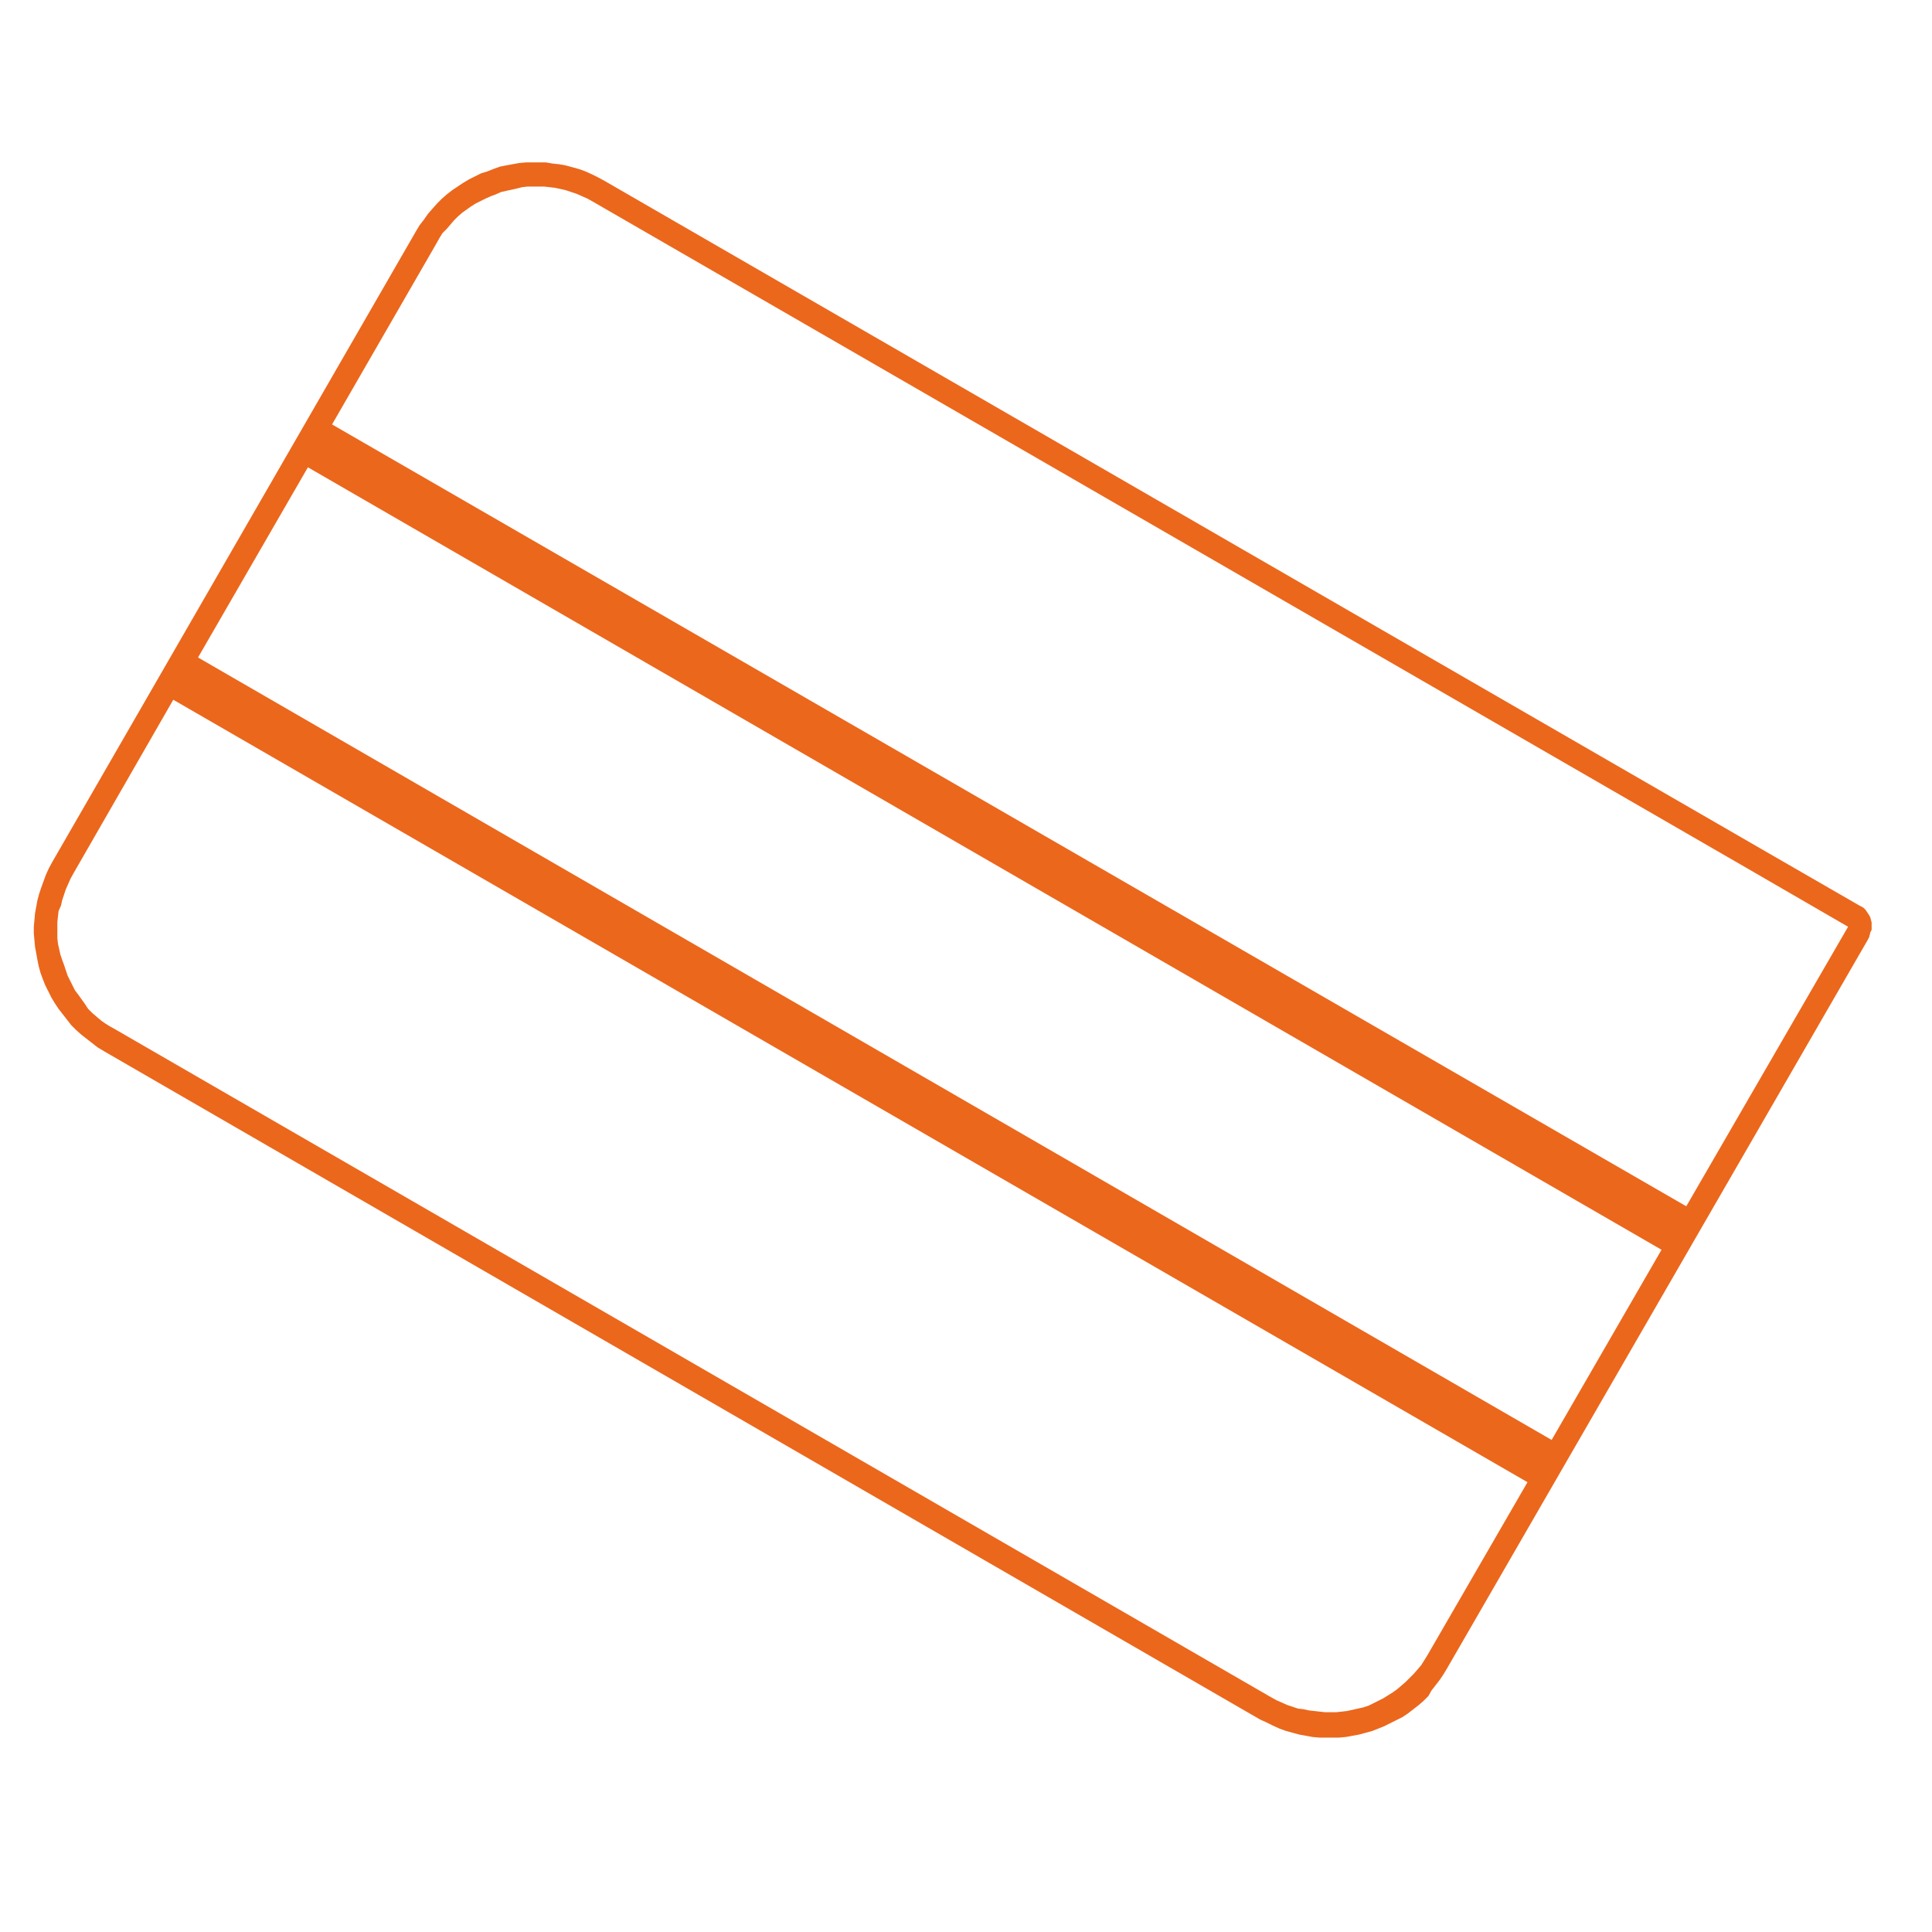
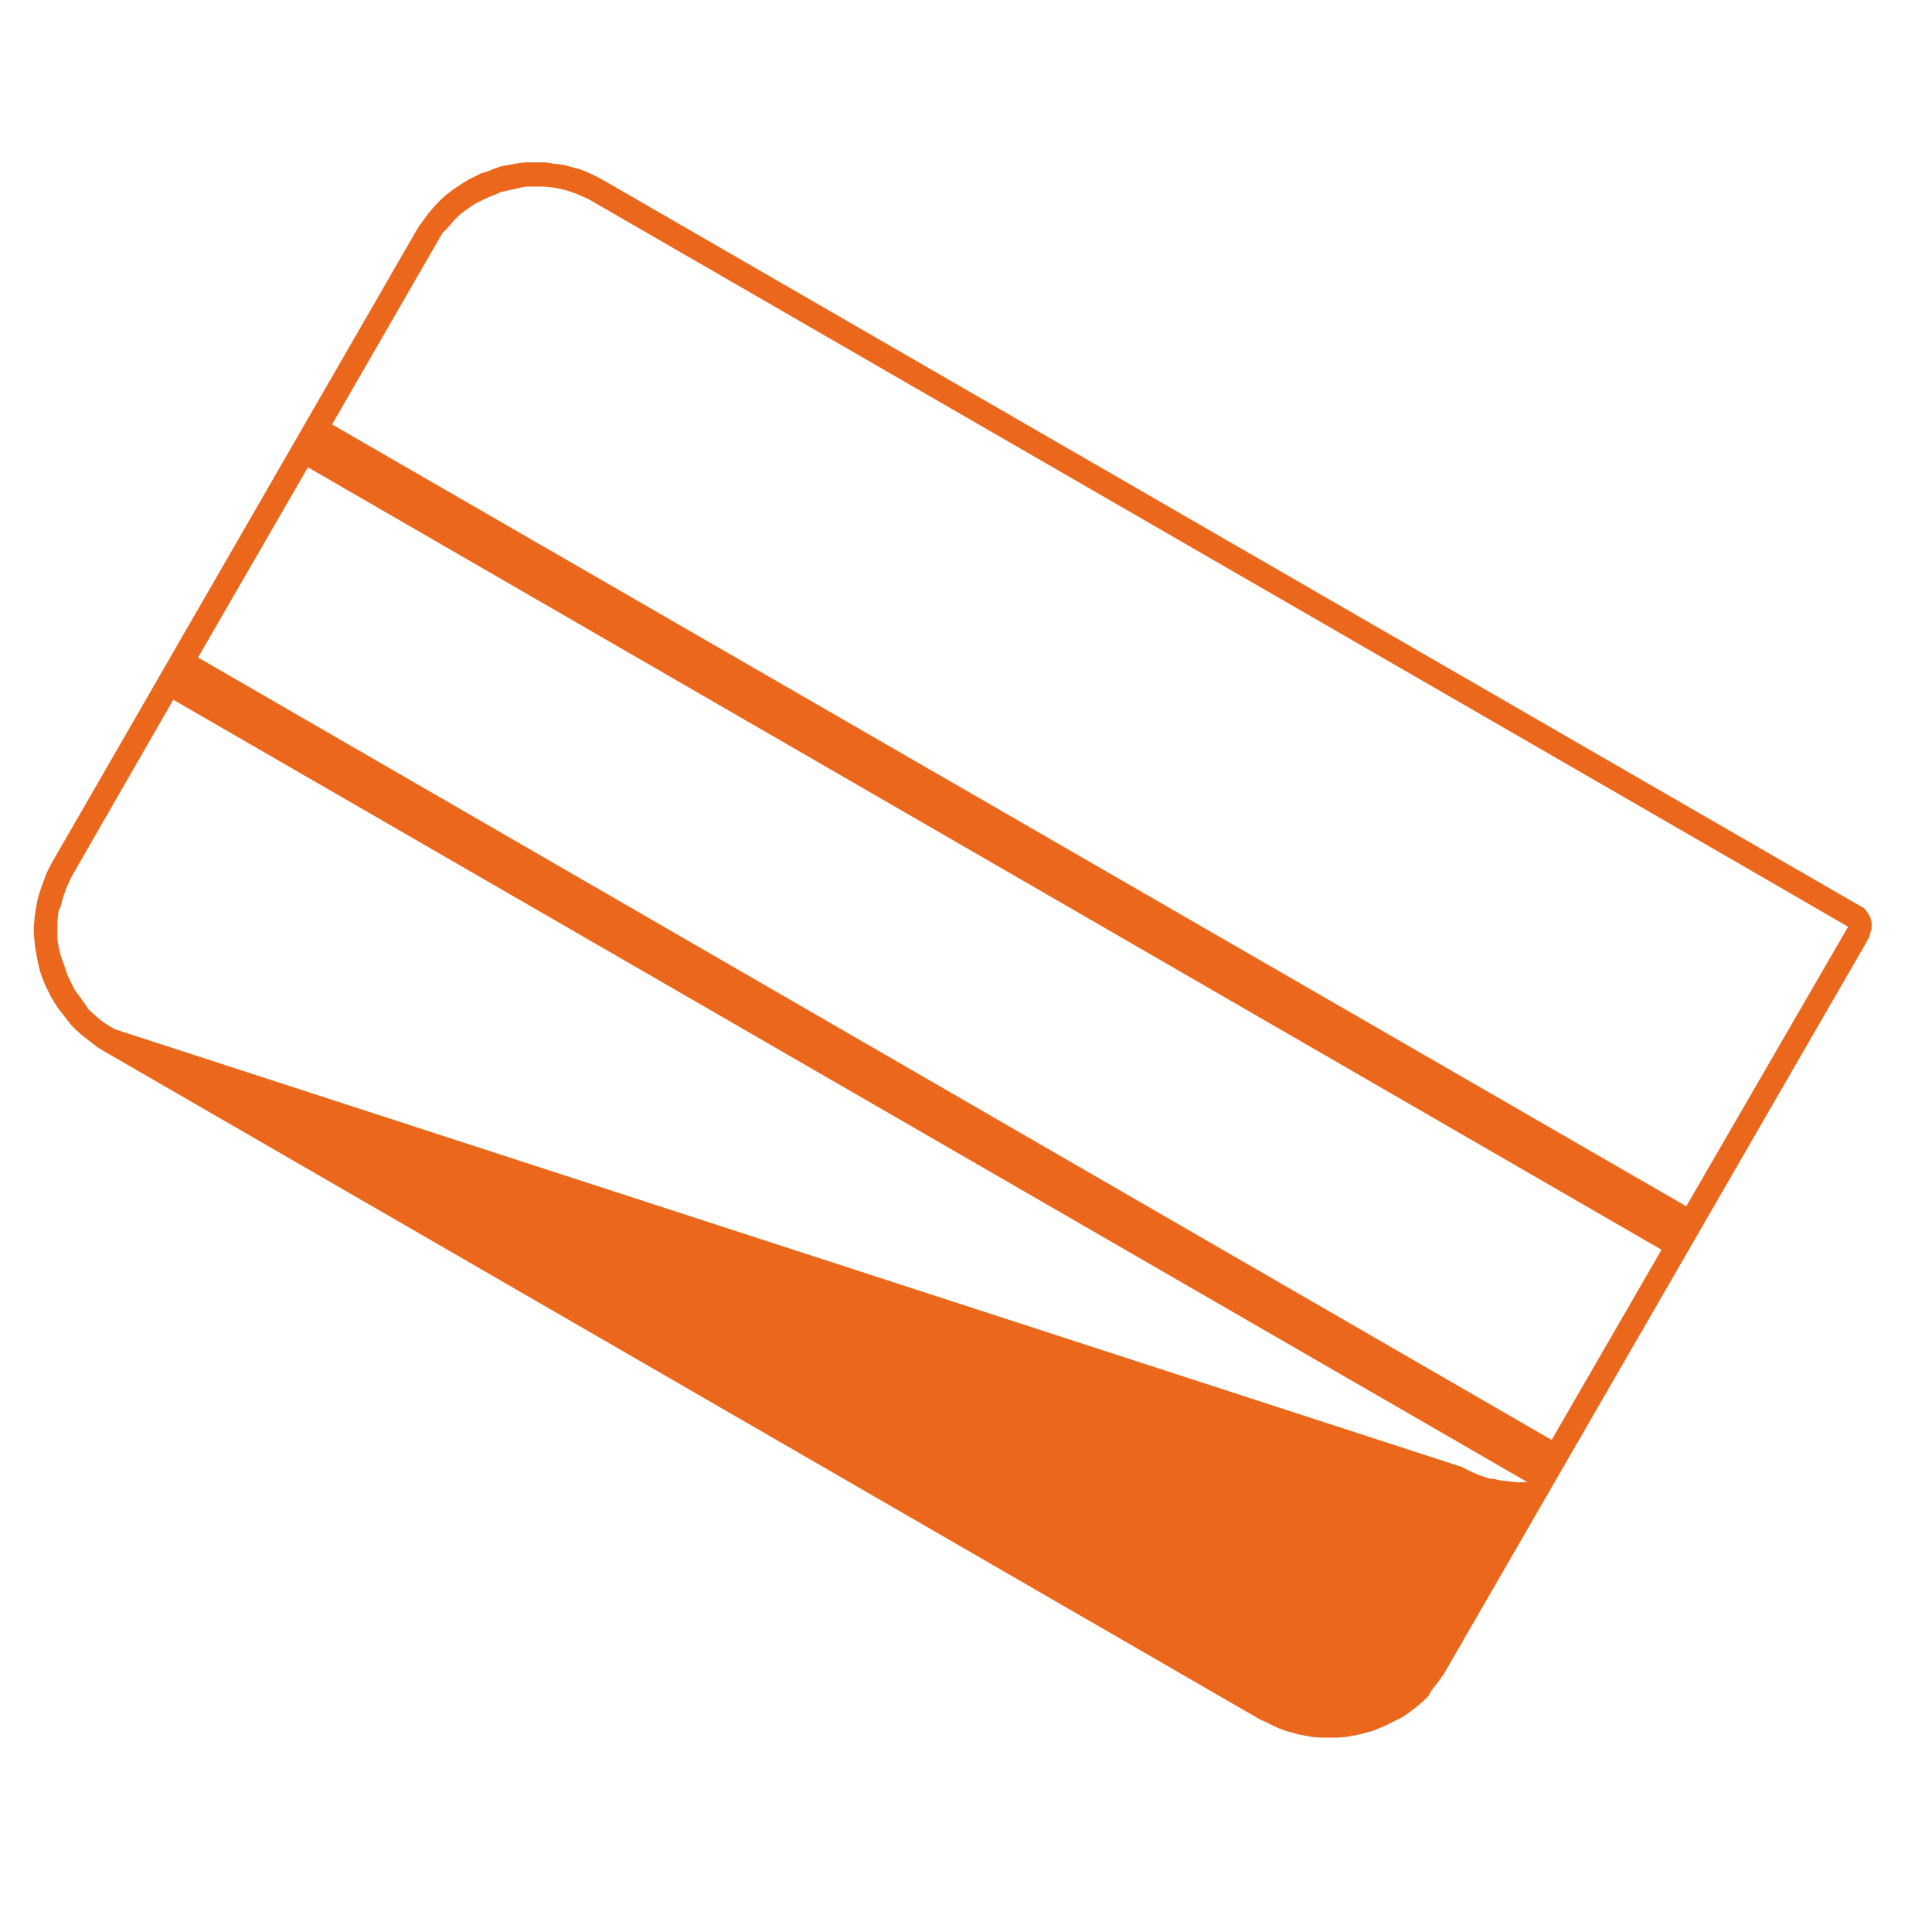
<svg xmlns="http://www.w3.org/2000/svg" viewBox="0 0 32 32">
-   <path fill="#eb671c" fill-rule="evenodd" d="M29.17 14.06 10.02 3l-.11-.06-.1-.05-.11-.05-.11-.04-.11-.03-.11-.03-.11-.02-.1-.01-.12-.02h-.33l-.11.01-.11.02-.11.02-.1.02-.11.04-.1.04-.1.03-.1.05-.1.05-.1.06-.09.06-.09.06-.09.07-.08.07-.08.08-.08.09-.07.08-.07.1-.07.09-.06.1L.87 14.27l-.06.11-.05.11-.04.11-.04.11-.03.09-.03.11-.02.11-.02.11-.01.11-.01.11v.11l.01.11.01.11.02.11.02.11.02.1.03.11.04.11.04.1.05.1.05.1.06.1.06.09.07.09.07.09.07.09.08.08.09.08.09.07.09.07.09.07.1.06 19.15 11.07.11.05.1.05.11.05.11.04.11.03.11.03.11.02.11.02.11.01h.33l.11-.01.11-.02.11-.02.11-.03.11-.03.1-.04.1-.04.1-.05.1-.05.1-.05.09-.06.09-.07.09-.07.08-.07.08-.08.05-.09.07-.09.07-.09.06-.09.06-.1 6.97-12.07.02-.04.01-.04.01-.04.02-.04v-.12l-.01-.04-.01-.04-.02-.04-.02-.03-.02-.03-.02-.03-.03-.03-.03-.02-.04-.02-1.63-.94zm-1.24 5.92L5.5 7.03l1.73-3 .05-.09.05-.08.07-.07.06-.07.06-.07.07-.07.07-.06.07-.05.07-.05.08-.05.08-.04.08-.04.09-.04.08-.03.09-.04.09-.02.09-.02.09-.02.08-.02.09-.01h.27l.09.01.09.01.09.02.09.02.09.03.09.03.09.04.09.04.09.05L28.97 14.4l1.64.95-2.68 4.63zM5.1 7.74 27.52 20.7l-1.82 3.15L3.28 10.89 5.1 7.74zm-2.23 3.85L25.3 24.55l-1.66 2.87-.05.08-.05.08-.06.07-.06.07-.07.07-.07.07-.07.06-.07.06-.07.05-.08.05-.08.05-.08.04-.08.04-.08.04-.09.03-.09.02-.09.02-.09.02-.09.01-.09.01h-.18l-.09-.01-.09-.01-.09-.01-.09-.02-.09-.01-.09-.03-.09-.03-.09-.04-.09-.04-.09-.05L1.91 17.05 1.82 17l-.08-.05-.07-.05-.07-.06-.07-.06-.07-.07-.06-.09-.05-.07-.05-.07-.06-.08-.04-.08-.04-.08-.04-.08-.03-.09-.03-.09-.03-.08-.03-.09-.02-.09-.02-.09-.01-.09v-.27l.01-.09.01-.09.04-.09.02-.09.03-.09.03-.09.04-.09.04-.09.05-.09 1.65-2.87z" clip-rule="evenodd" />
+   <path fill="#eb671c" fill-rule="evenodd" d="M29.17 14.06 10.02 3l-.11-.06-.1-.05-.11-.05-.11-.04-.11-.03-.11-.03-.11-.02-.1-.01-.12-.02h-.33l-.11.01-.11.02-.11.02-.1.02-.11.04-.1.04-.1.03-.1.05-.1.05-.1.06-.09.06-.09.06-.09.07-.08.07-.08.08-.08.09-.07.08-.07.1-.07.09-.06.1L.87 14.27l-.06.11-.05.11-.04.11-.04.11-.03.09-.03.11-.02.11-.02.11-.01.11-.01.11v.11l.01.11.01.11.02.11.02.11.02.1.03.11.04.11.04.1.05.1.05.1.06.1.06.09.07.09.07.09.07.09.08.08.09.08.09.07.09.07.09.07.1.06 19.15 11.07.11.05.1.05.11.05.11.04.11.03.11.03.11.02.11.02.11.01h.33l.11-.01.11-.02.11-.02.11-.03.11-.03.1-.04.1-.04.1-.05.1-.05.1-.05.09-.06.09-.07.09-.07.08-.07.08-.08.05-.09.07-.09.07-.09.06-.09.06-.1 6.97-12.07.02-.04.01-.04.01-.04.02-.04v-.12l-.01-.04-.01-.04-.02-.04-.02-.03-.02-.03-.02-.03-.03-.03-.03-.02-.04-.02-1.63-.94zm-1.24 5.92L5.5 7.03l1.73-3 .05-.09.05-.08.07-.07.06-.07.06-.07.07-.07.07-.06.07-.05.07-.05.08-.05.08-.04.08-.04.09-.04.08-.03.09-.04.09-.02.09-.02.09-.02.08-.02.09-.01h.27l.09.01.09.01.09.02.09.02.09.03.09.03.09.04.09.04.09.05L28.97 14.4l1.64.95-2.68 4.63zM5.1 7.74 27.52 20.7l-1.82 3.15L3.28 10.89 5.1 7.74zm-2.23 3.85L25.3 24.55h-.18l-.09-.01-.09-.01-.09-.01-.09-.02-.09-.01-.09-.03-.09-.03-.09-.04-.09-.04-.09-.05L1.91 17.05 1.82 17l-.08-.05-.07-.05-.07-.06-.07-.06-.07-.07-.06-.09-.05-.07-.05-.07-.06-.08-.04-.08-.04-.08-.04-.08-.03-.09-.03-.09-.03-.08-.03-.09-.02-.09-.02-.09-.01-.09v-.27l.01-.09.01-.09.04-.09.02-.09.03-.09.03-.09.04-.09.04-.09.05-.09 1.65-2.87z" clip-rule="evenodd" />
</svg>